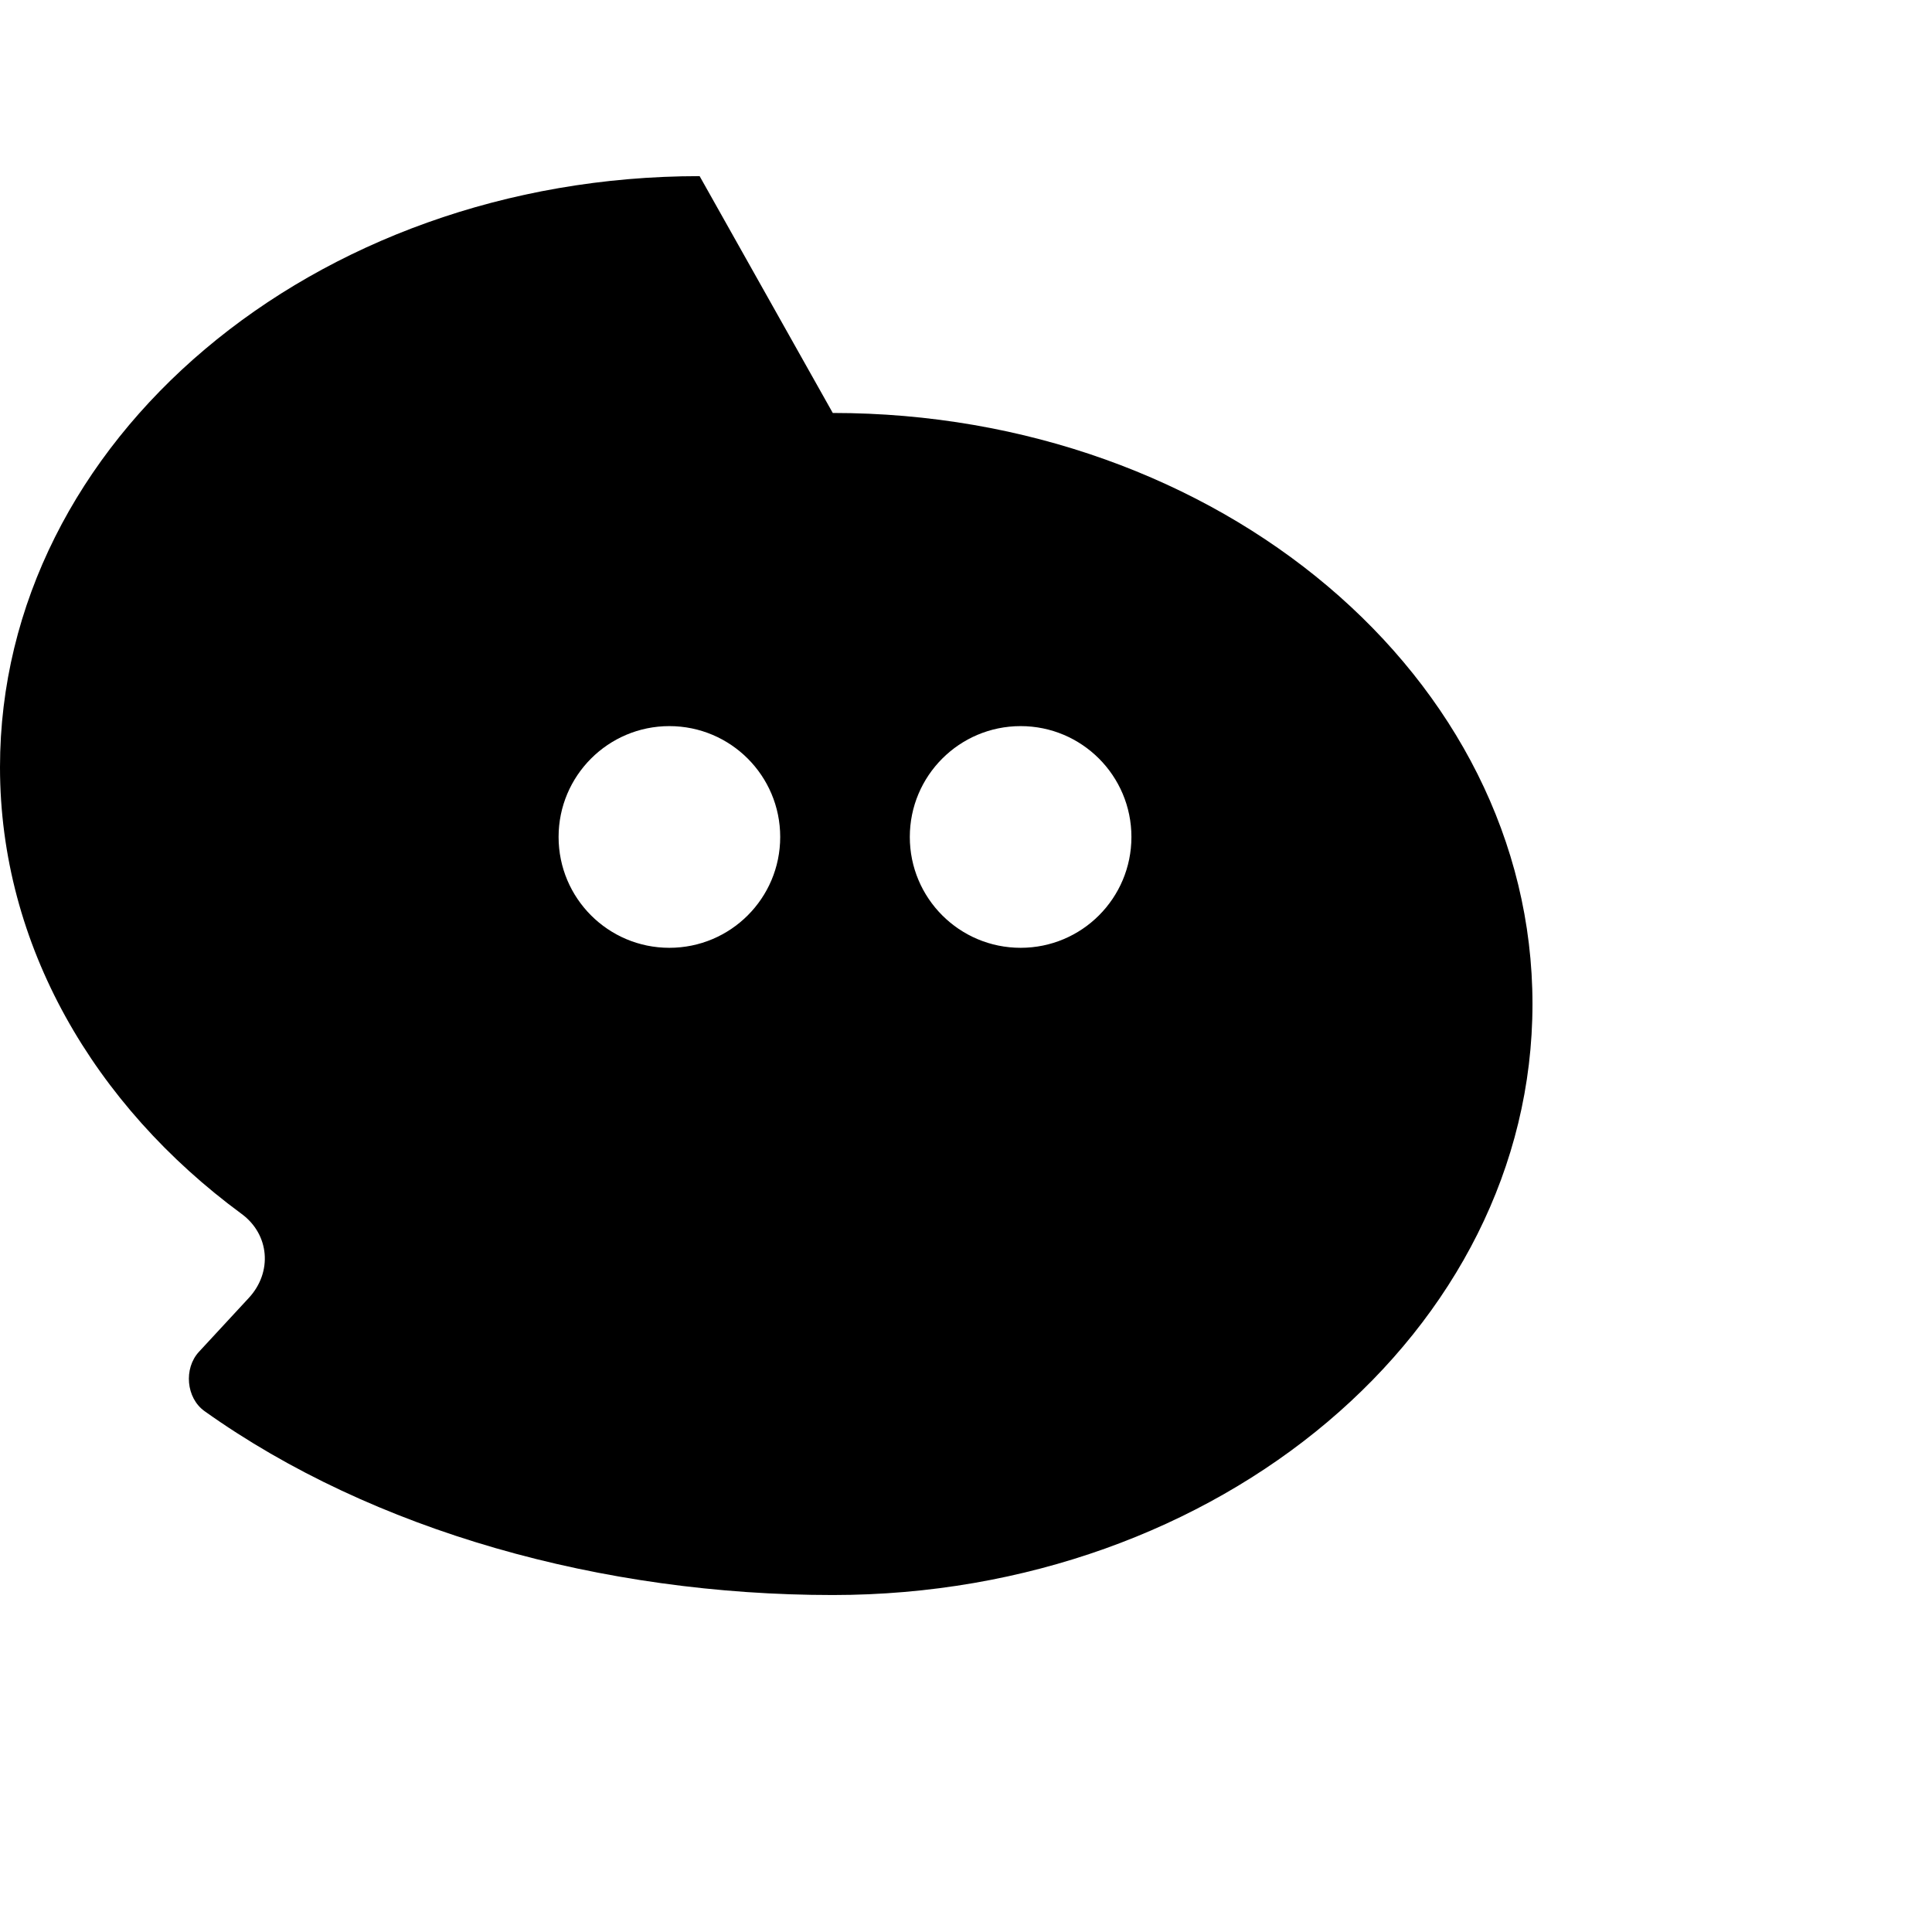
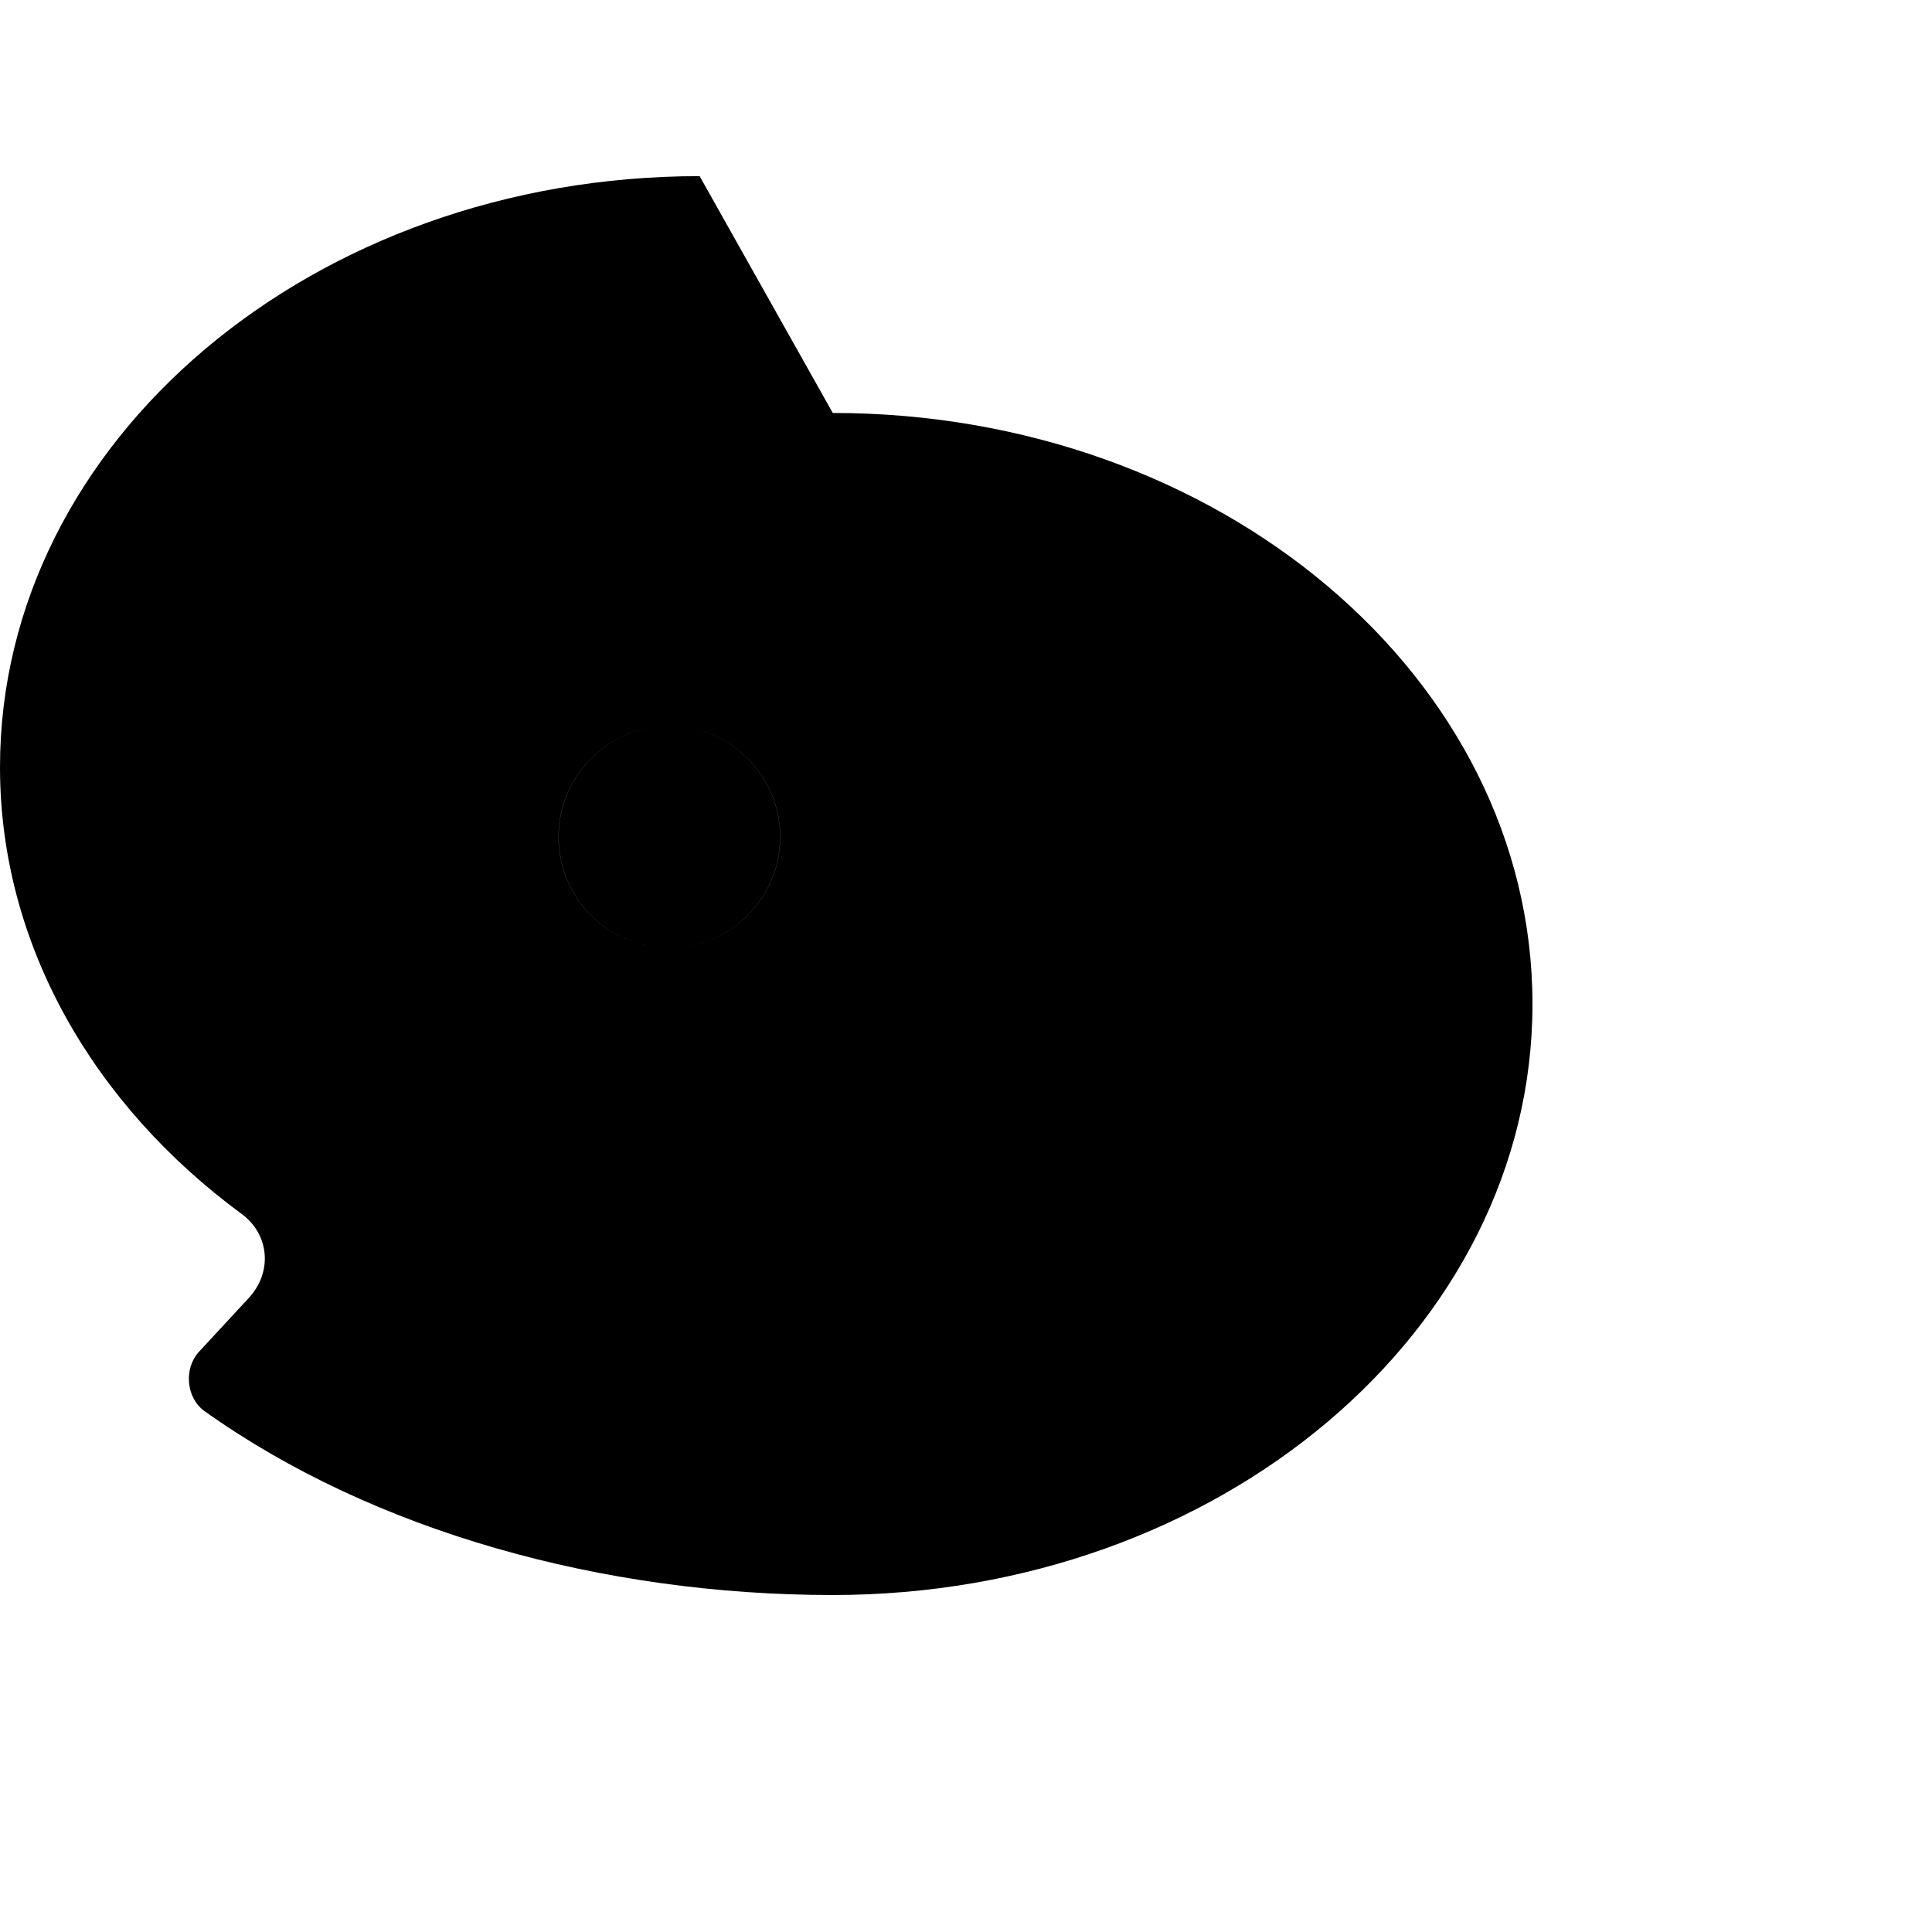
<svg xmlns="http://www.w3.org/2000/svg" width="24" height="24" viewBox="0 0 24 24" fill="currentColor">
-   <path d="M8.691 2.188C3.891 2.188 0 5.476 0 9.53c0 2.212 1.17 4.203 3.002 5.55.346.255.385.722.09 1.042l-.62.67c-.192.207-.16.574.068.737 2.094 1.493 4.948 2.285 7.805 2.285 4.801 0 8.692-3.288 8.692-7.342 0-4.054-3.891-7.342-8.692-7.342zm-.376 9.586c-.76 0-1.376-.616-1.376-1.377 0-.76.616-1.377 1.376-1.377.761 0 1.377.617 1.377 1.377 0 .761-.616 1.377-1.377 1.377zm4.364 0c-.761 0-1.377-.616-1.377-1.377 0-.76.616-1.377 1.377-1.377.76 0 1.376.617 1.376 1.377 0 .761-.616 1.377-1.376 1.377z" />
+   <path d="M8.691 2.188C3.891 2.188 0 5.476 0 9.53c0 2.212 1.17 4.203 3.002 5.55.346.255.385.722.09 1.042l-.62.67c-.192.207-.16.574.068.737 2.094 1.493 4.948 2.285 7.805 2.285 4.801 0 8.692-3.288 8.692-7.342 0-4.054-3.891-7.342-8.692-7.342zm-.376 9.586c-.76 0-1.376-.616-1.376-1.377 0-.76.616-1.377 1.376-1.377.761 0 1.377.617 1.377 1.377 0 .761-.616 1.377-1.377 1.377zc-.761 0-1.377-.616-1.377-1.377 0-.76.616-1.377 1.377-1.377.76 0 1.376.617 1.376 1.377 0 .761-.616 1.377-1.376 1.377z" />
</svg>